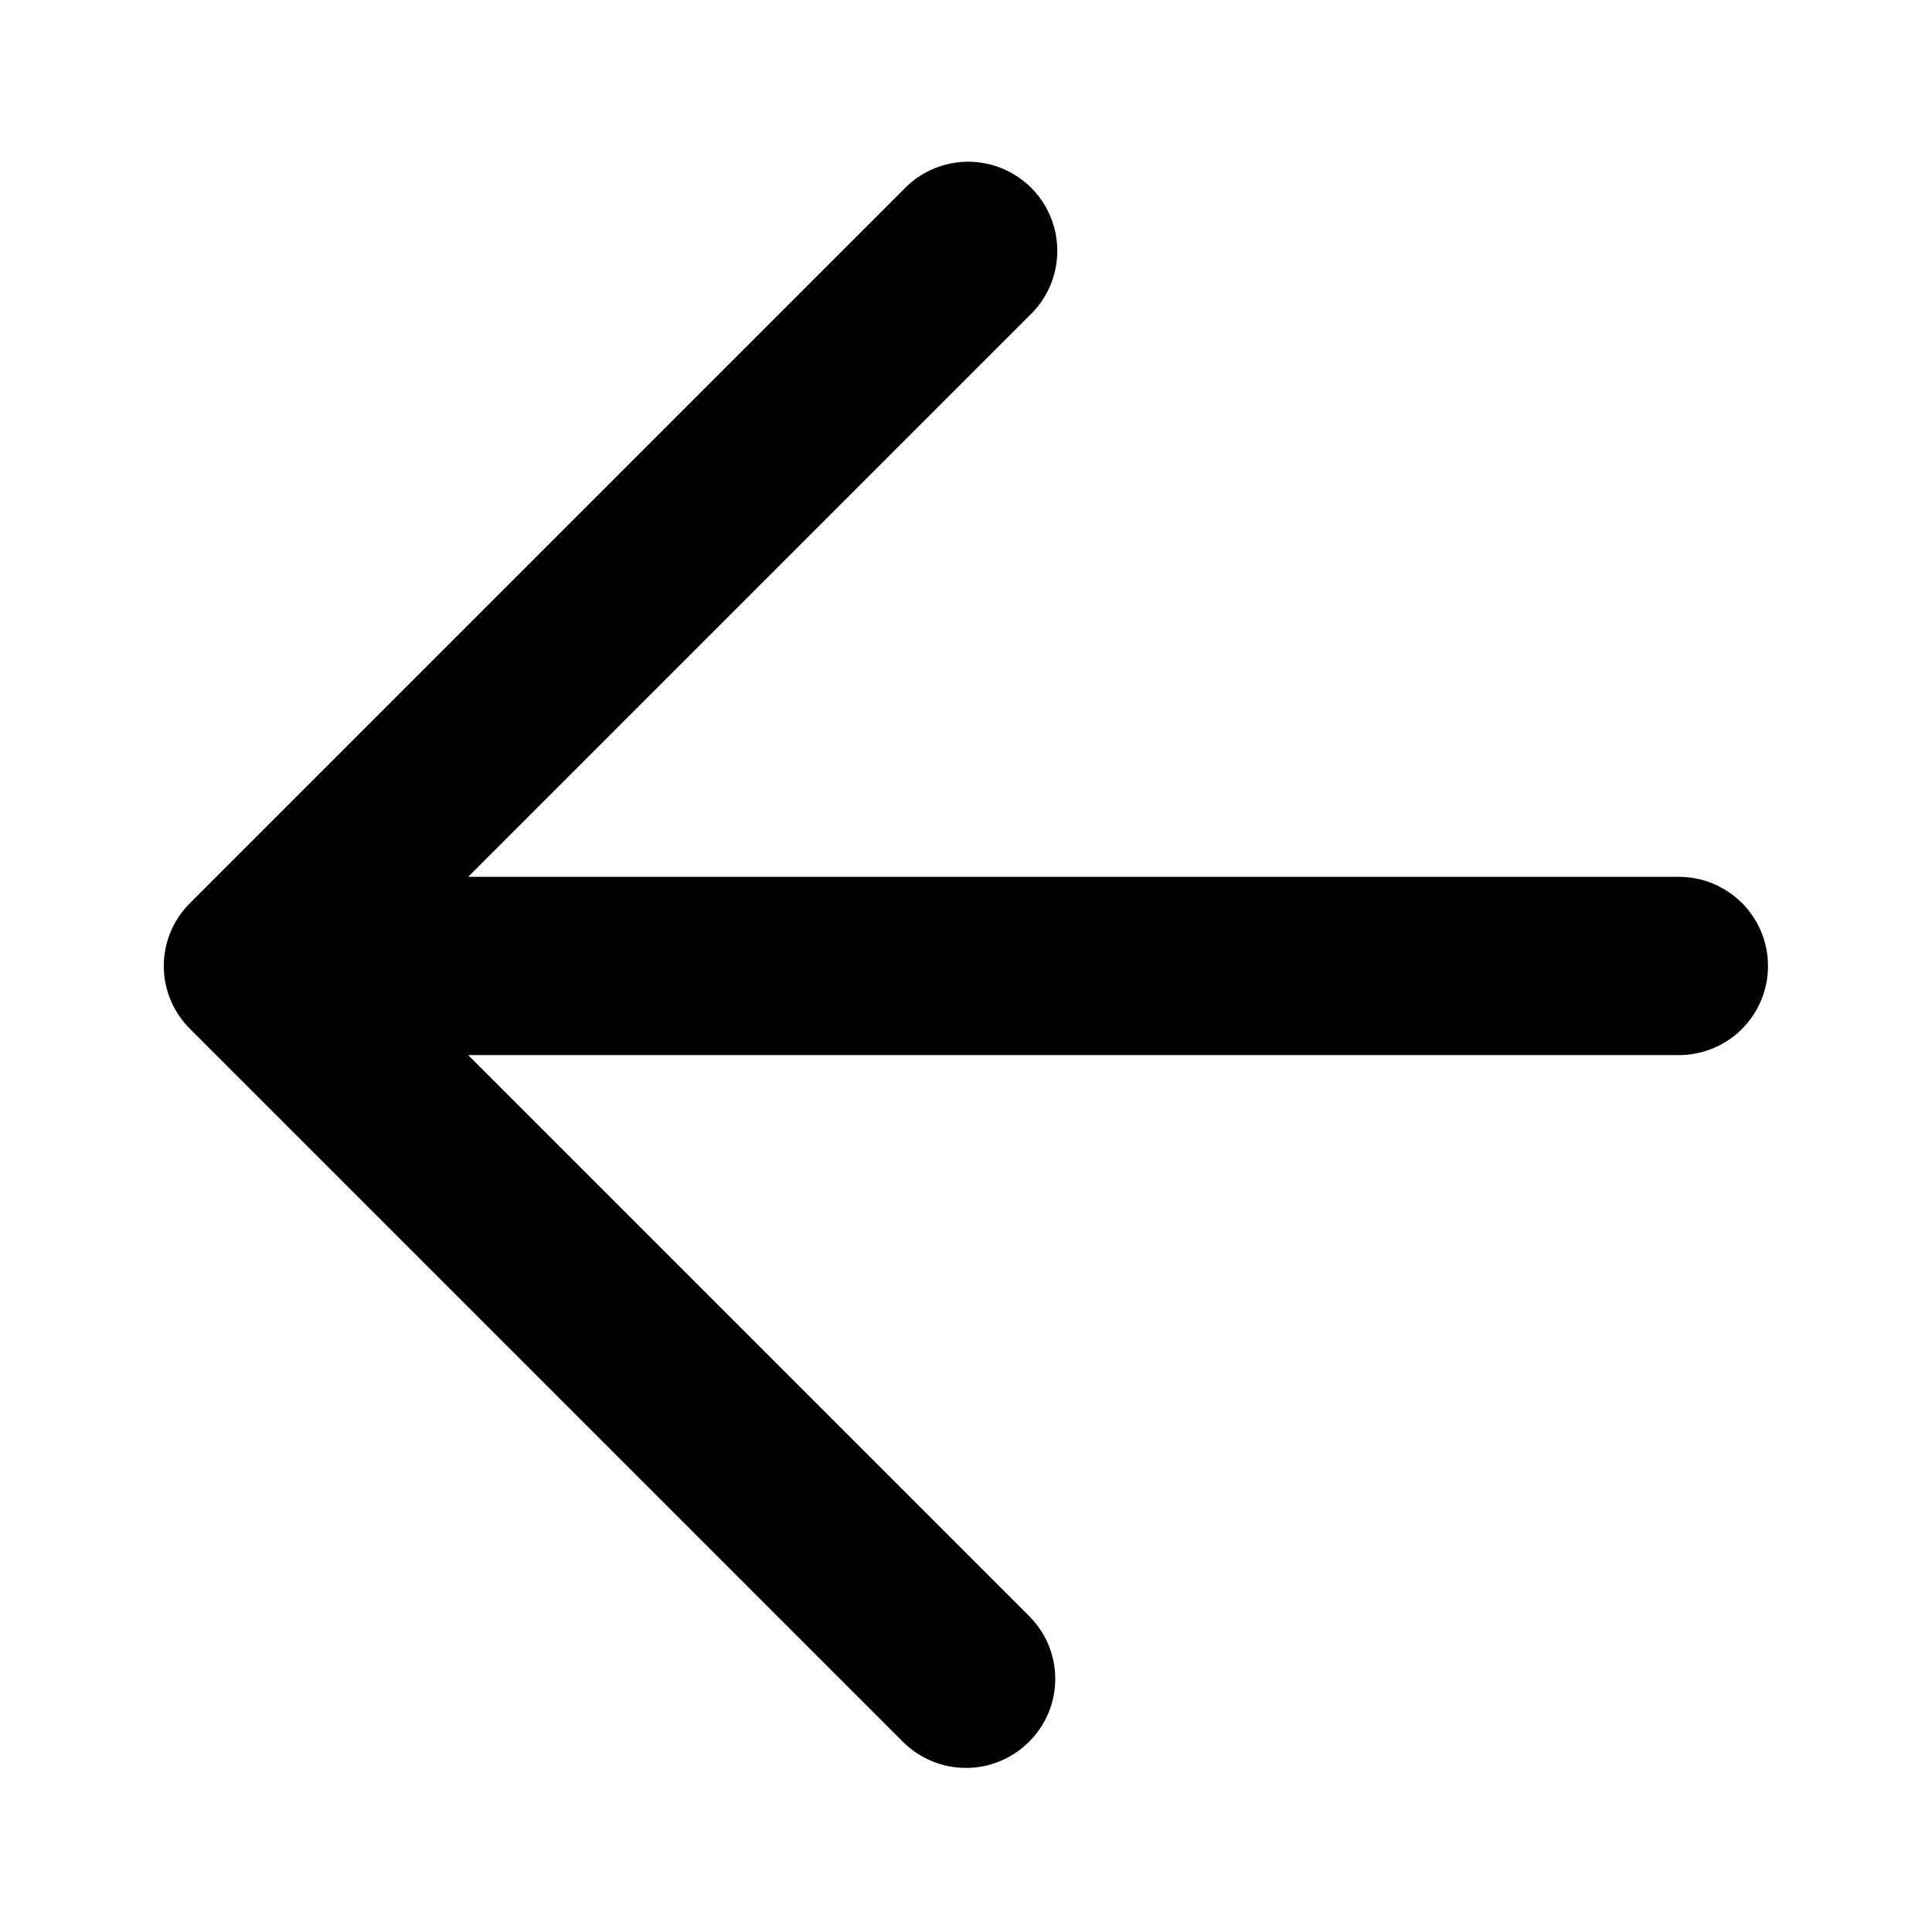
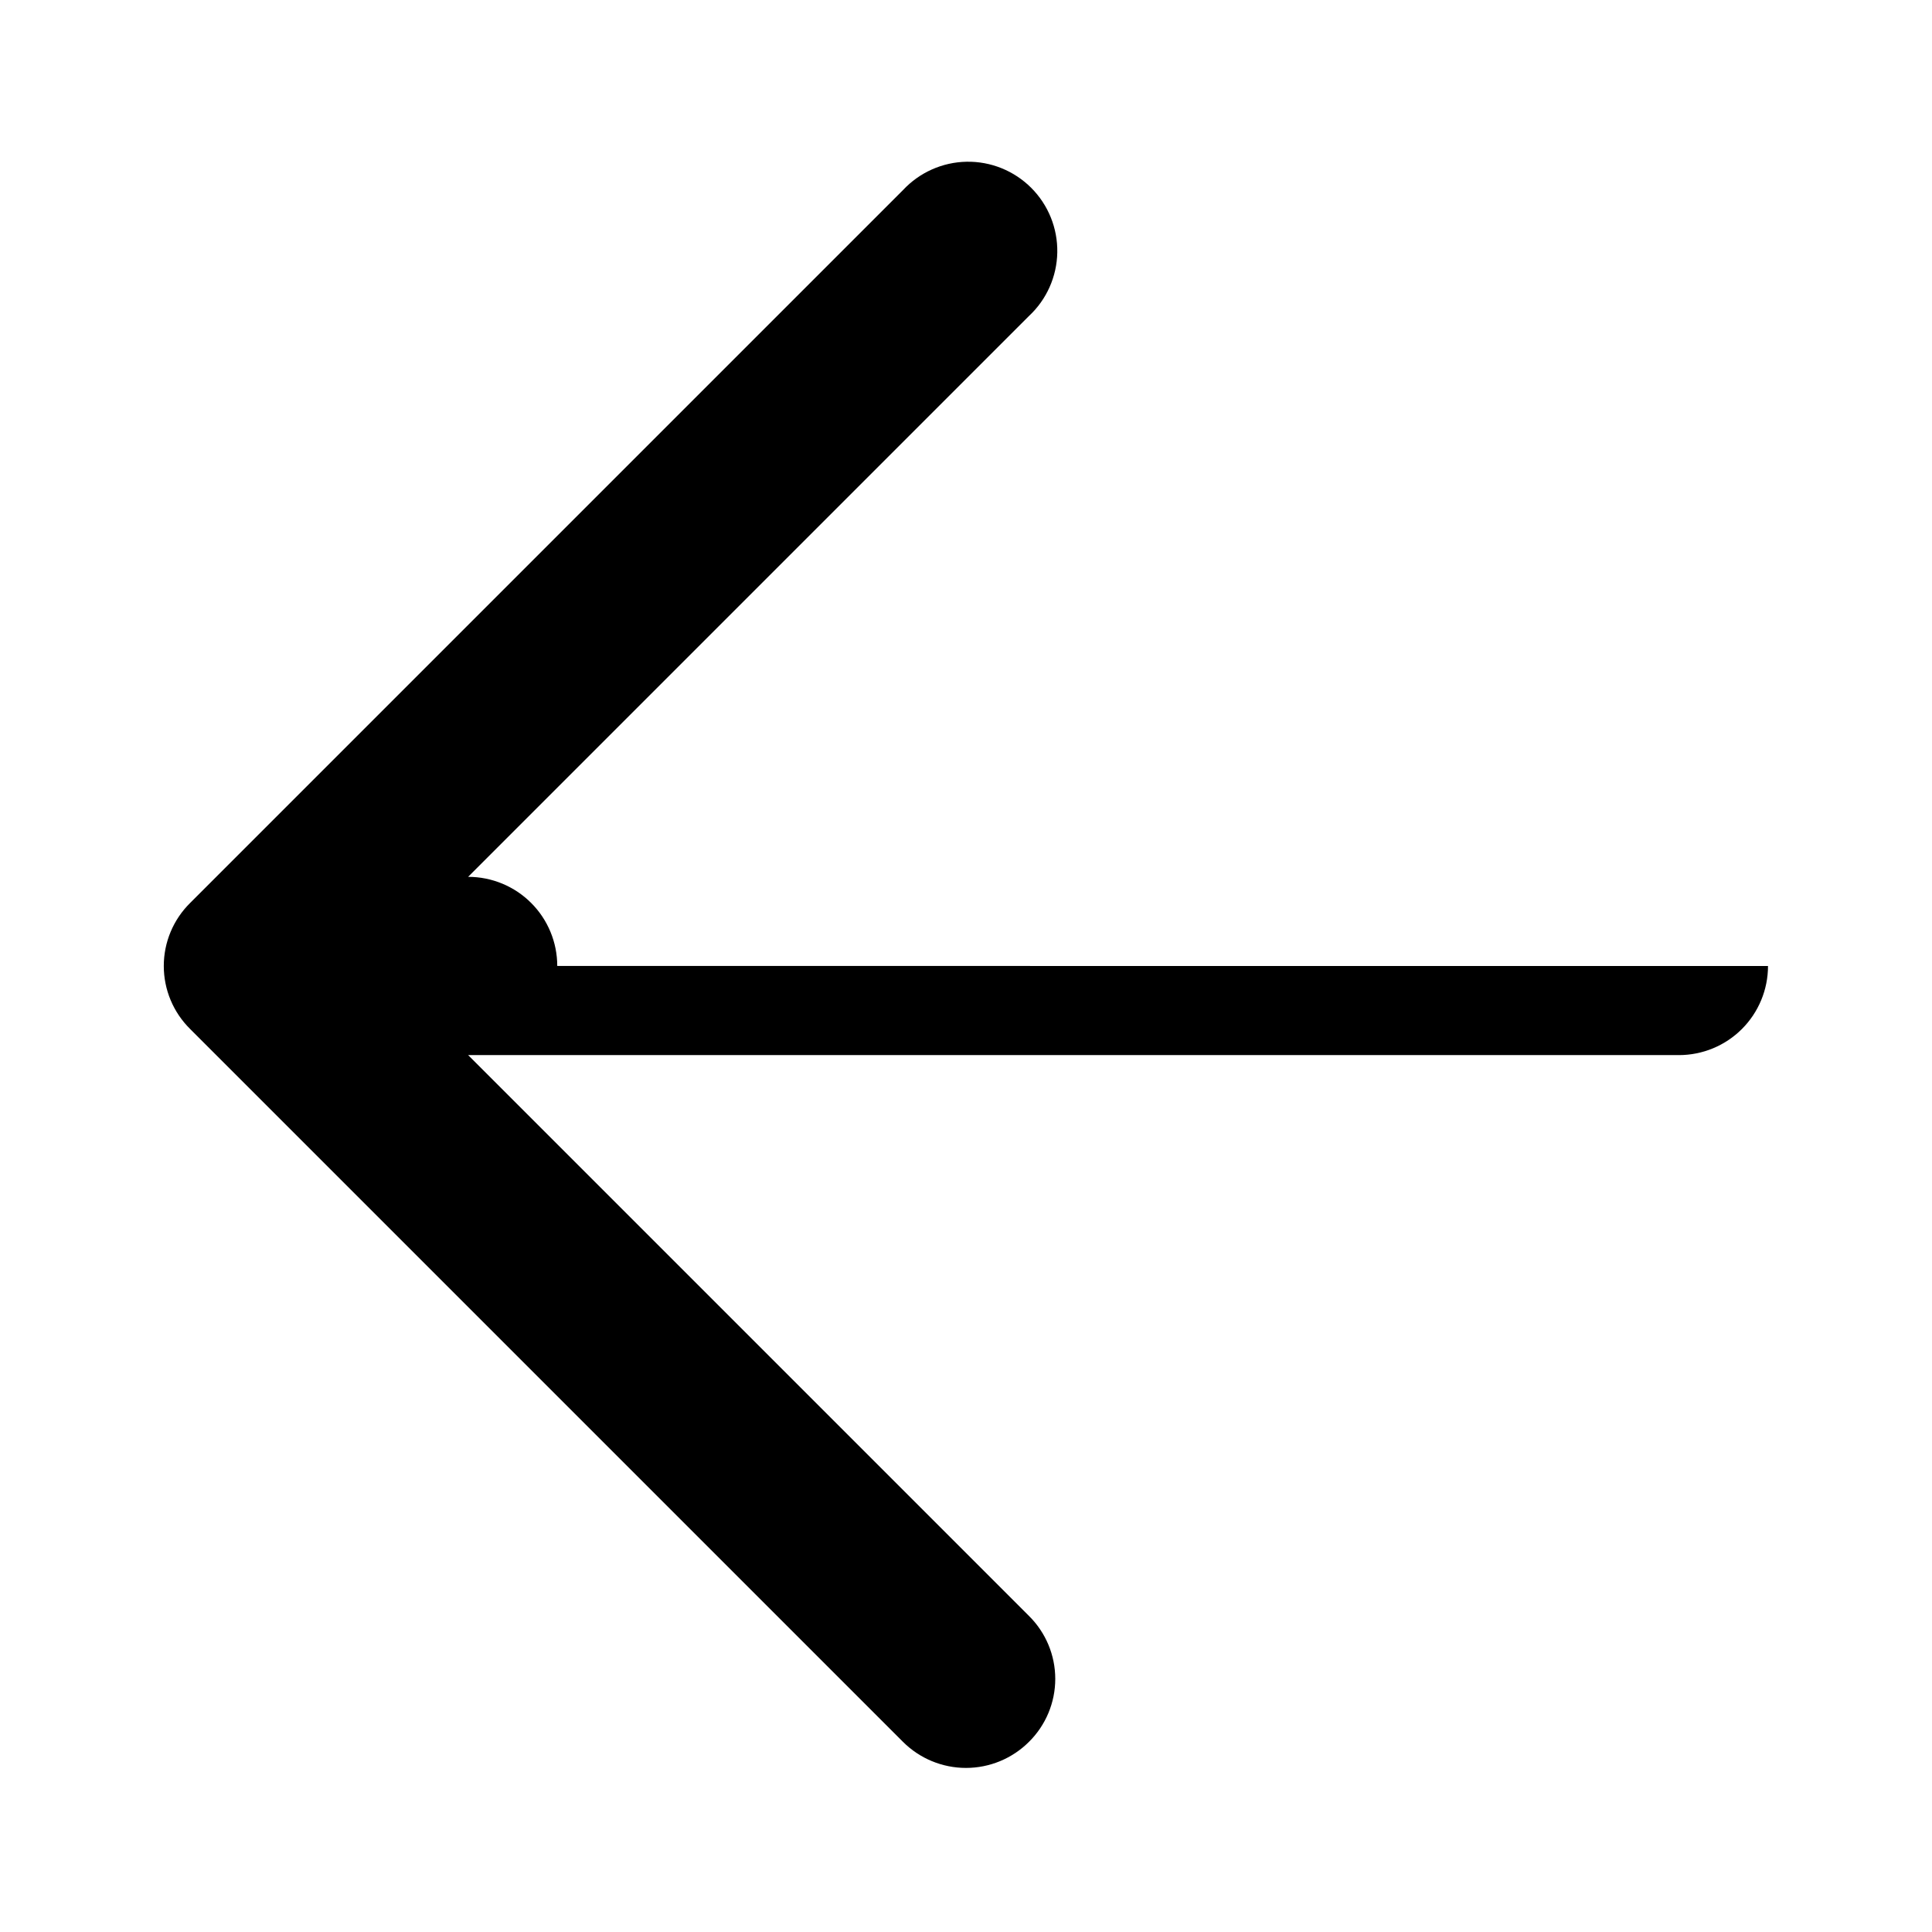
<svg xmlns="http://www.w3.org/2000/svg" fill="#000000" width="800px" height="800px" version="1.1" viewBox="144 144 512 512">
-   <path d="m612.54 400c0 6.262-2.488 12.27-6.918 16.699-4.426 4.426-10.434 6.914-16.699 6.914h-320.86l148.62 148.62c4.461 4.406 6.973 10.418 6.973 16.688 0 6.273-2.512 12.281-6.973 16.691-4.43 4.422-10.43 6.906-16.688 6.906-6.262 0-12.262-2.484-16.691-6.906l-188.93-188.93h0.004c-4.465-4.406-6.973-10.418-6.973-16.688 0-6.273 2.508-12.281 6.973-16.691l188.93-188.93-0.004 0.004c4.371-4.691 10.457-7.402 16.863-7.516 6.406-0.113 12.582 2.383 17.113 6.914s7.027 10.711 6.914 17.117-2.824 12.492-7.512 16.859l-148.62 148.62h320.86c6.266 0 12.273 2.488 16.699 6.918 4.43 4.426 6.918 10.434 6.918 16.699z" />
+   <path d="m612.54 400c0 6.262-2.488 12.27-6.918 16.699-4.426 4.426-10.434 6.914-16.699 6.914h-320.86l148.62 148.62c4.461 4.406 6.973 10.418 6.973 16.688 0 6.273-2.512 12.281-6.973 16.691-4.43 4.422-10.43 6.906-16.688 6.906-6.262 0-12.262-2.484-16.691-6.906l-188.93-188.93h0.004c-4.465-4.406-6.973-10.418-6.973-16.688 0-6.273 2.508-12.281 6.973-16.691l188.93-188.93-0.004 0.004c4.371-4.691 10.457-7.402 16.863-7.516 6.406-0.113 12.582 2.383 17.113 6.914s7.027 10.711 6.914 17.117-2.824 12.492-7.512 16.859l-148.62 148.62c6.266 0 12.273 2.488 16.699 6.918 4.43 4.426 6.918 10.434 6.918 16.699z" />
</svg>